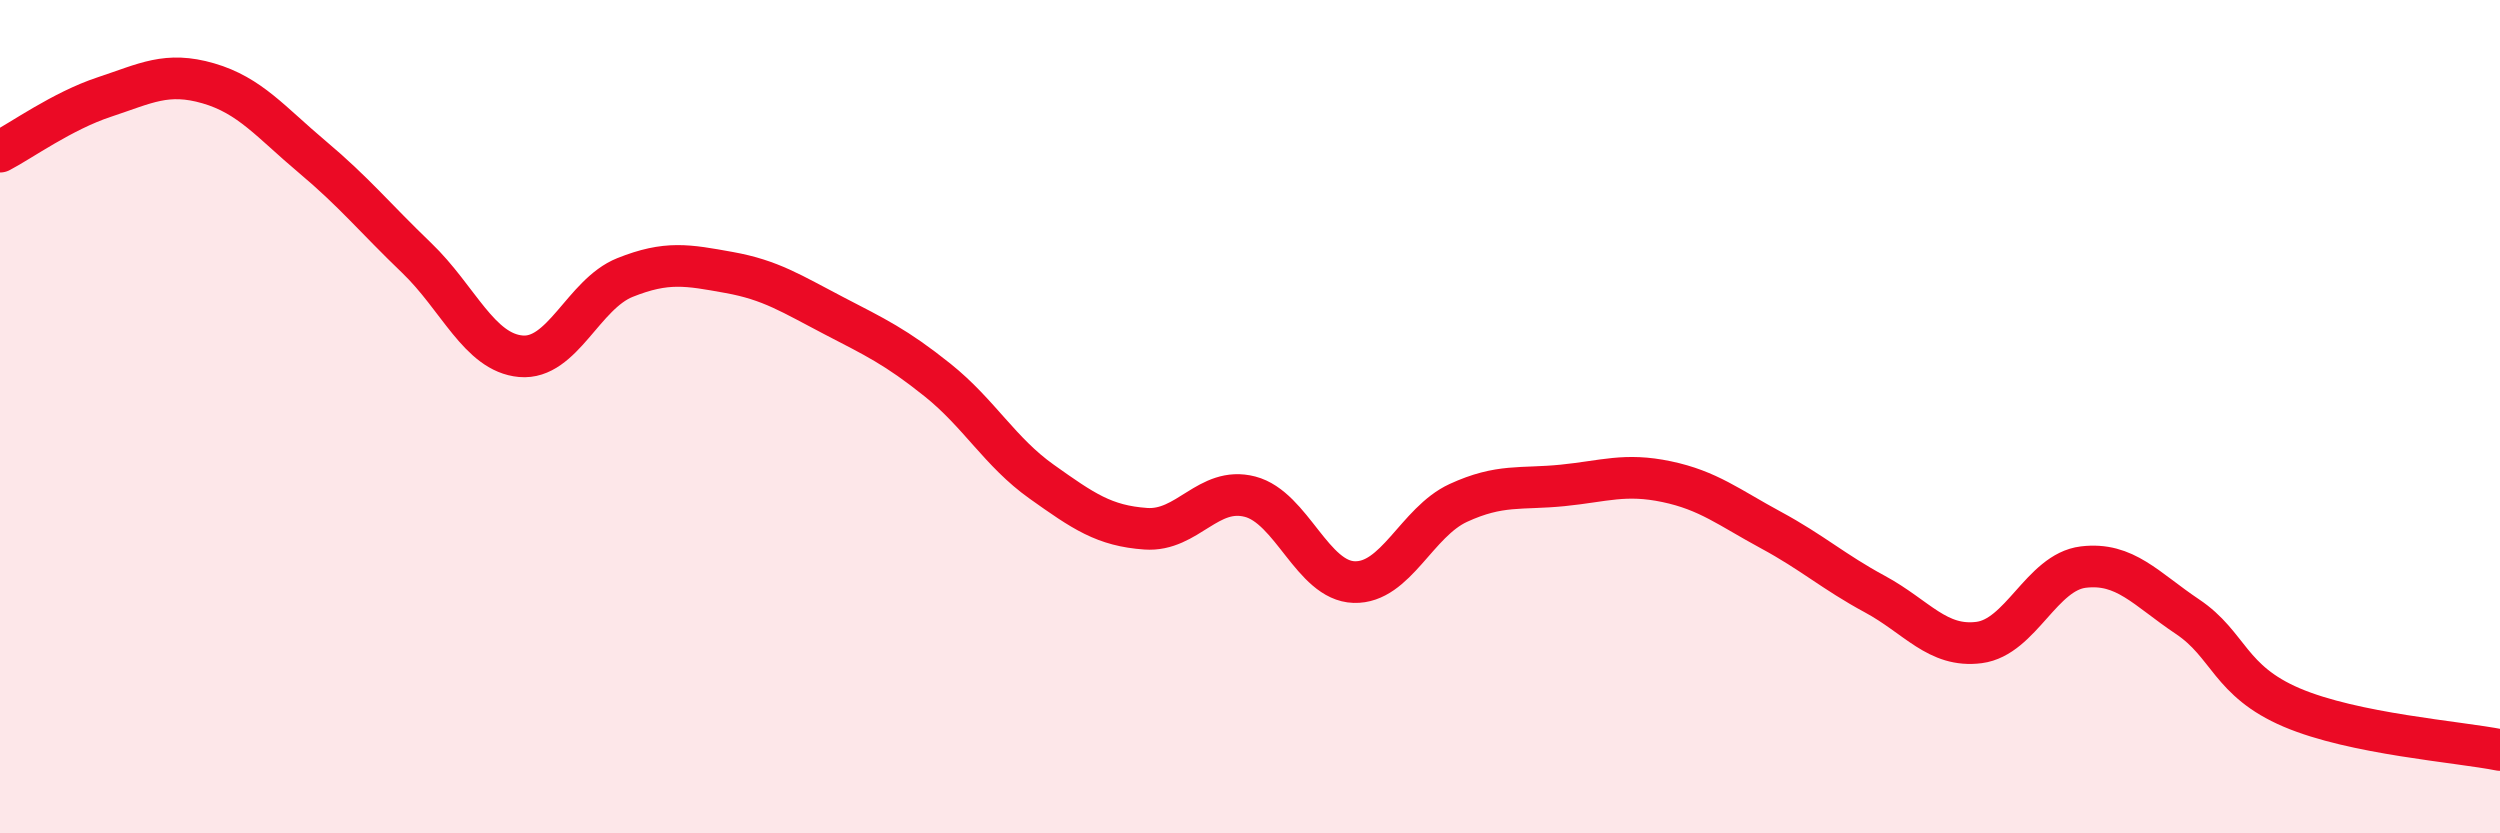
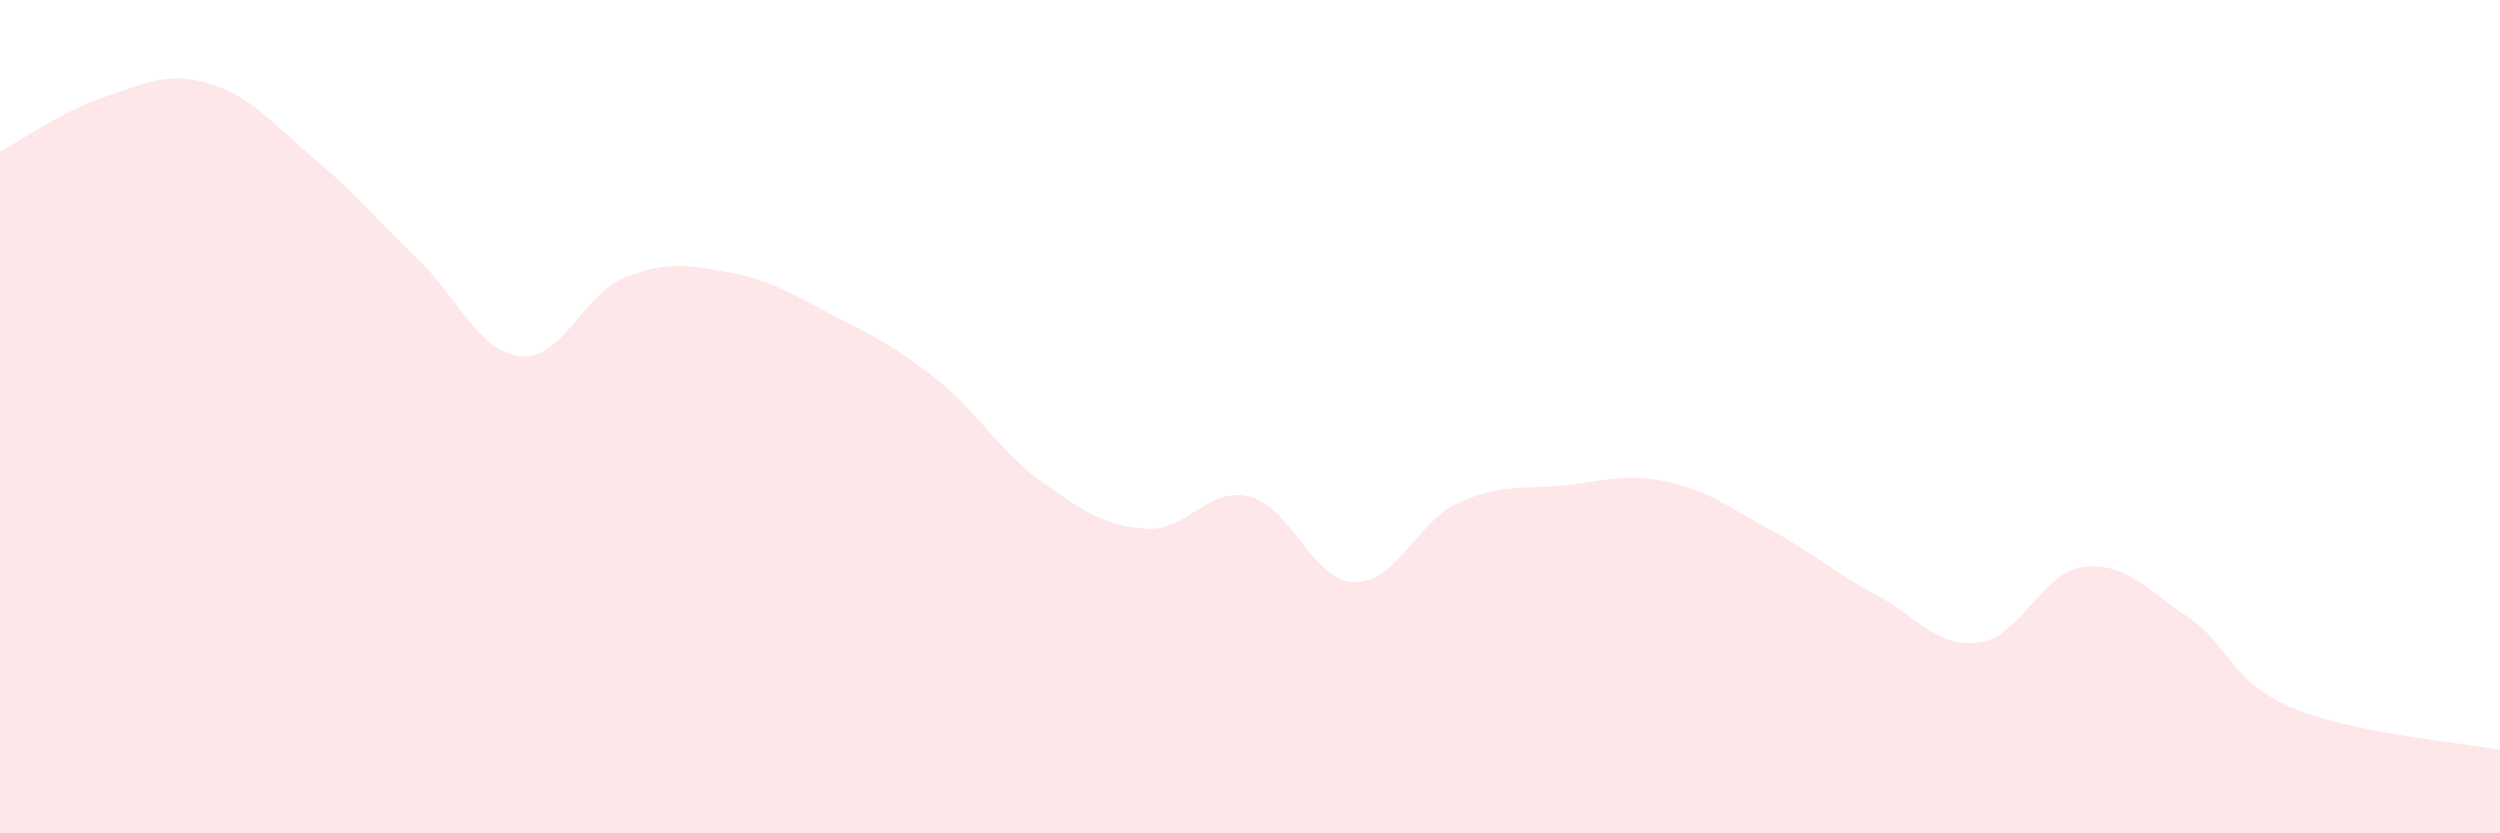
<svg xmlns="http://www.w3.org/2000/svg" width="60" height="20" viewBox="0 0 60 20">
  <path d="M 0,3.64 C 0.5,3.38 1.5,2.66 2.5,2.33 C 3.5,2 4,1.71 5,2 C 6,2.29 6.5,2.93 7.5,3.77 C 8.5,4.61 9,5.23 10,6.19 C 11,7.15 11.5,8.46 12.5,8.55 C 13.5,8.64 14,7.06 15,6.66 C 16,6.26 16.5,6.36 17.5,6.54 C 18.5,6.72 19,7.05 20,7.57 C 21,8.09 21.5,8.32 22.5,9.12 C 23.5,9.92 24,10.85 25,11.56 C 26,12.27 26.5,12.62 27.5,12.69 C 28.5,12.76 29,11.66 30,11.92 C 31,12.18 31.5,13.94 32.5,13.97 C 33.5,14 34,12.53 35,12.07 C 36,11.61 36.5,11.75 37.5,11.65 C 38.5,11.55 39,11.35 40,11.56 C 41,11.77 41.5,12.18 42.5,12.72 C 43.5,13.26 44,13.72 45,14.26 C 46,14.8 46.5,15.55 47.5,15.42 C 48.5,15.29 49,13.73 50,13.61 C 51,13.49 51.5,14.13 52.5,14.8 C 53.5,15.47 53.5,16.34 55,16.98 C 56.5,17.62 59,17.8 60,18L60 20L0 20Z" fill="#EB0A25" opacity="0.1" stroke-linecap="round" stroke-linejoin="round" />
-   <path d="M 0,3.64 C 0.5,3.38 1.5,2.66 2.5,2.33 C 3.5,2 4,1.71 5,2 C 6,2.29 6.5,2.93 7.5,3.77 C 8.5,4.61 9,5.23 10,6.19 C 11,7.15 11.5,8.46 12.5,8.55 C 13.5,8.64 14,7.06 15,6.66 C 16,6.26 16.5,6.36 17.5,6.54 C 18.5,6.72 19,7.05 20,7.57 C 21,8.09 21.5,8.32 22.5,9.12 C 23.5,9.92 24,10.85 25,11.56 C 26,12.27 26.5,12.62 27.5,12.69 C 28.5,12.76 29,11.66 30,11.92 C 31,12.18 31.5,13.94 32.5,13.97 C 33.5,14 34,12.53 35,12.07 C 36,11.61 36.5,11.75 37.5,11.65 C 38.5,11.55 39,11.35 40,11.56 C 41,11.77 41.5,12.18 42.5,12.72 C 43.5,13.26 44,13.72 45,14.26 C 46,14.8 46.5,15.55 47.5,15.42 C 48.5,15.29 49,13.73 50,13.61 C 51,13.49 51.5,14.13 52.5,14.8 C 53.5,15.47 53.5,16.34 55,16.98 C 56.5,17.62 59,17.8 60,18" stroke="#EB0A25" stroke-width="1" fill="none" stroke-linecap="round" stroke-linejoin="round" />
</svg>